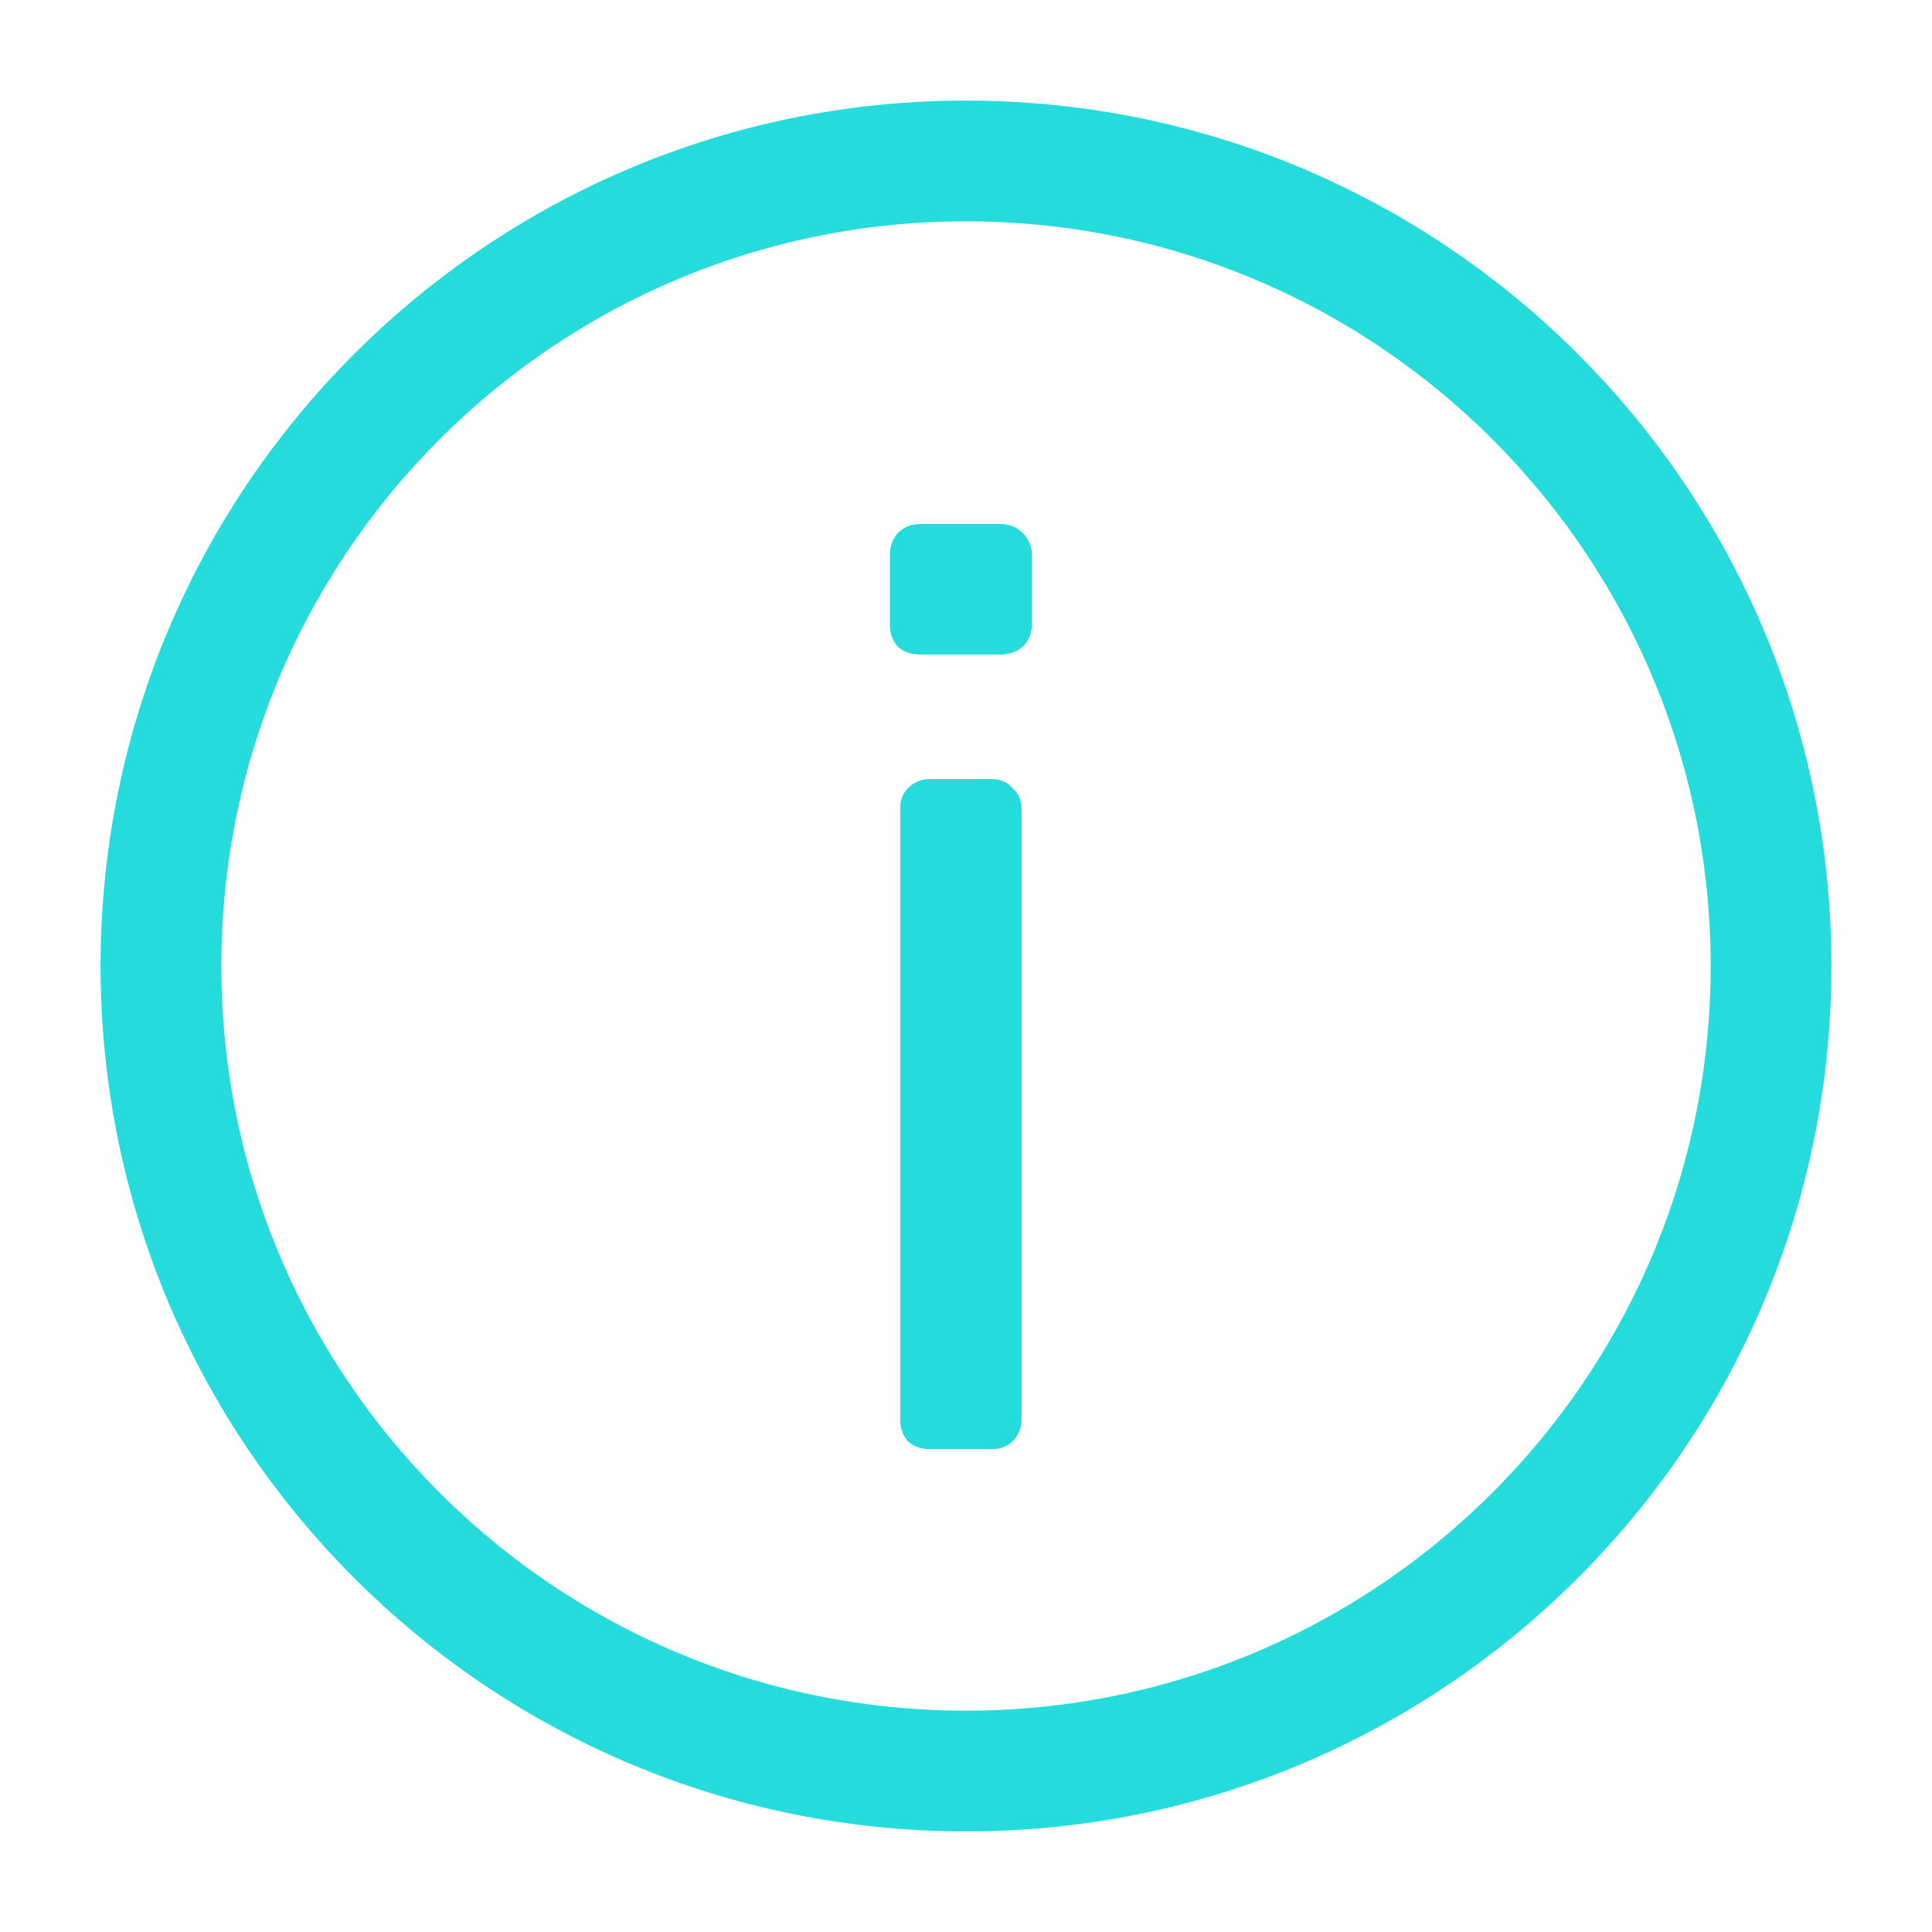
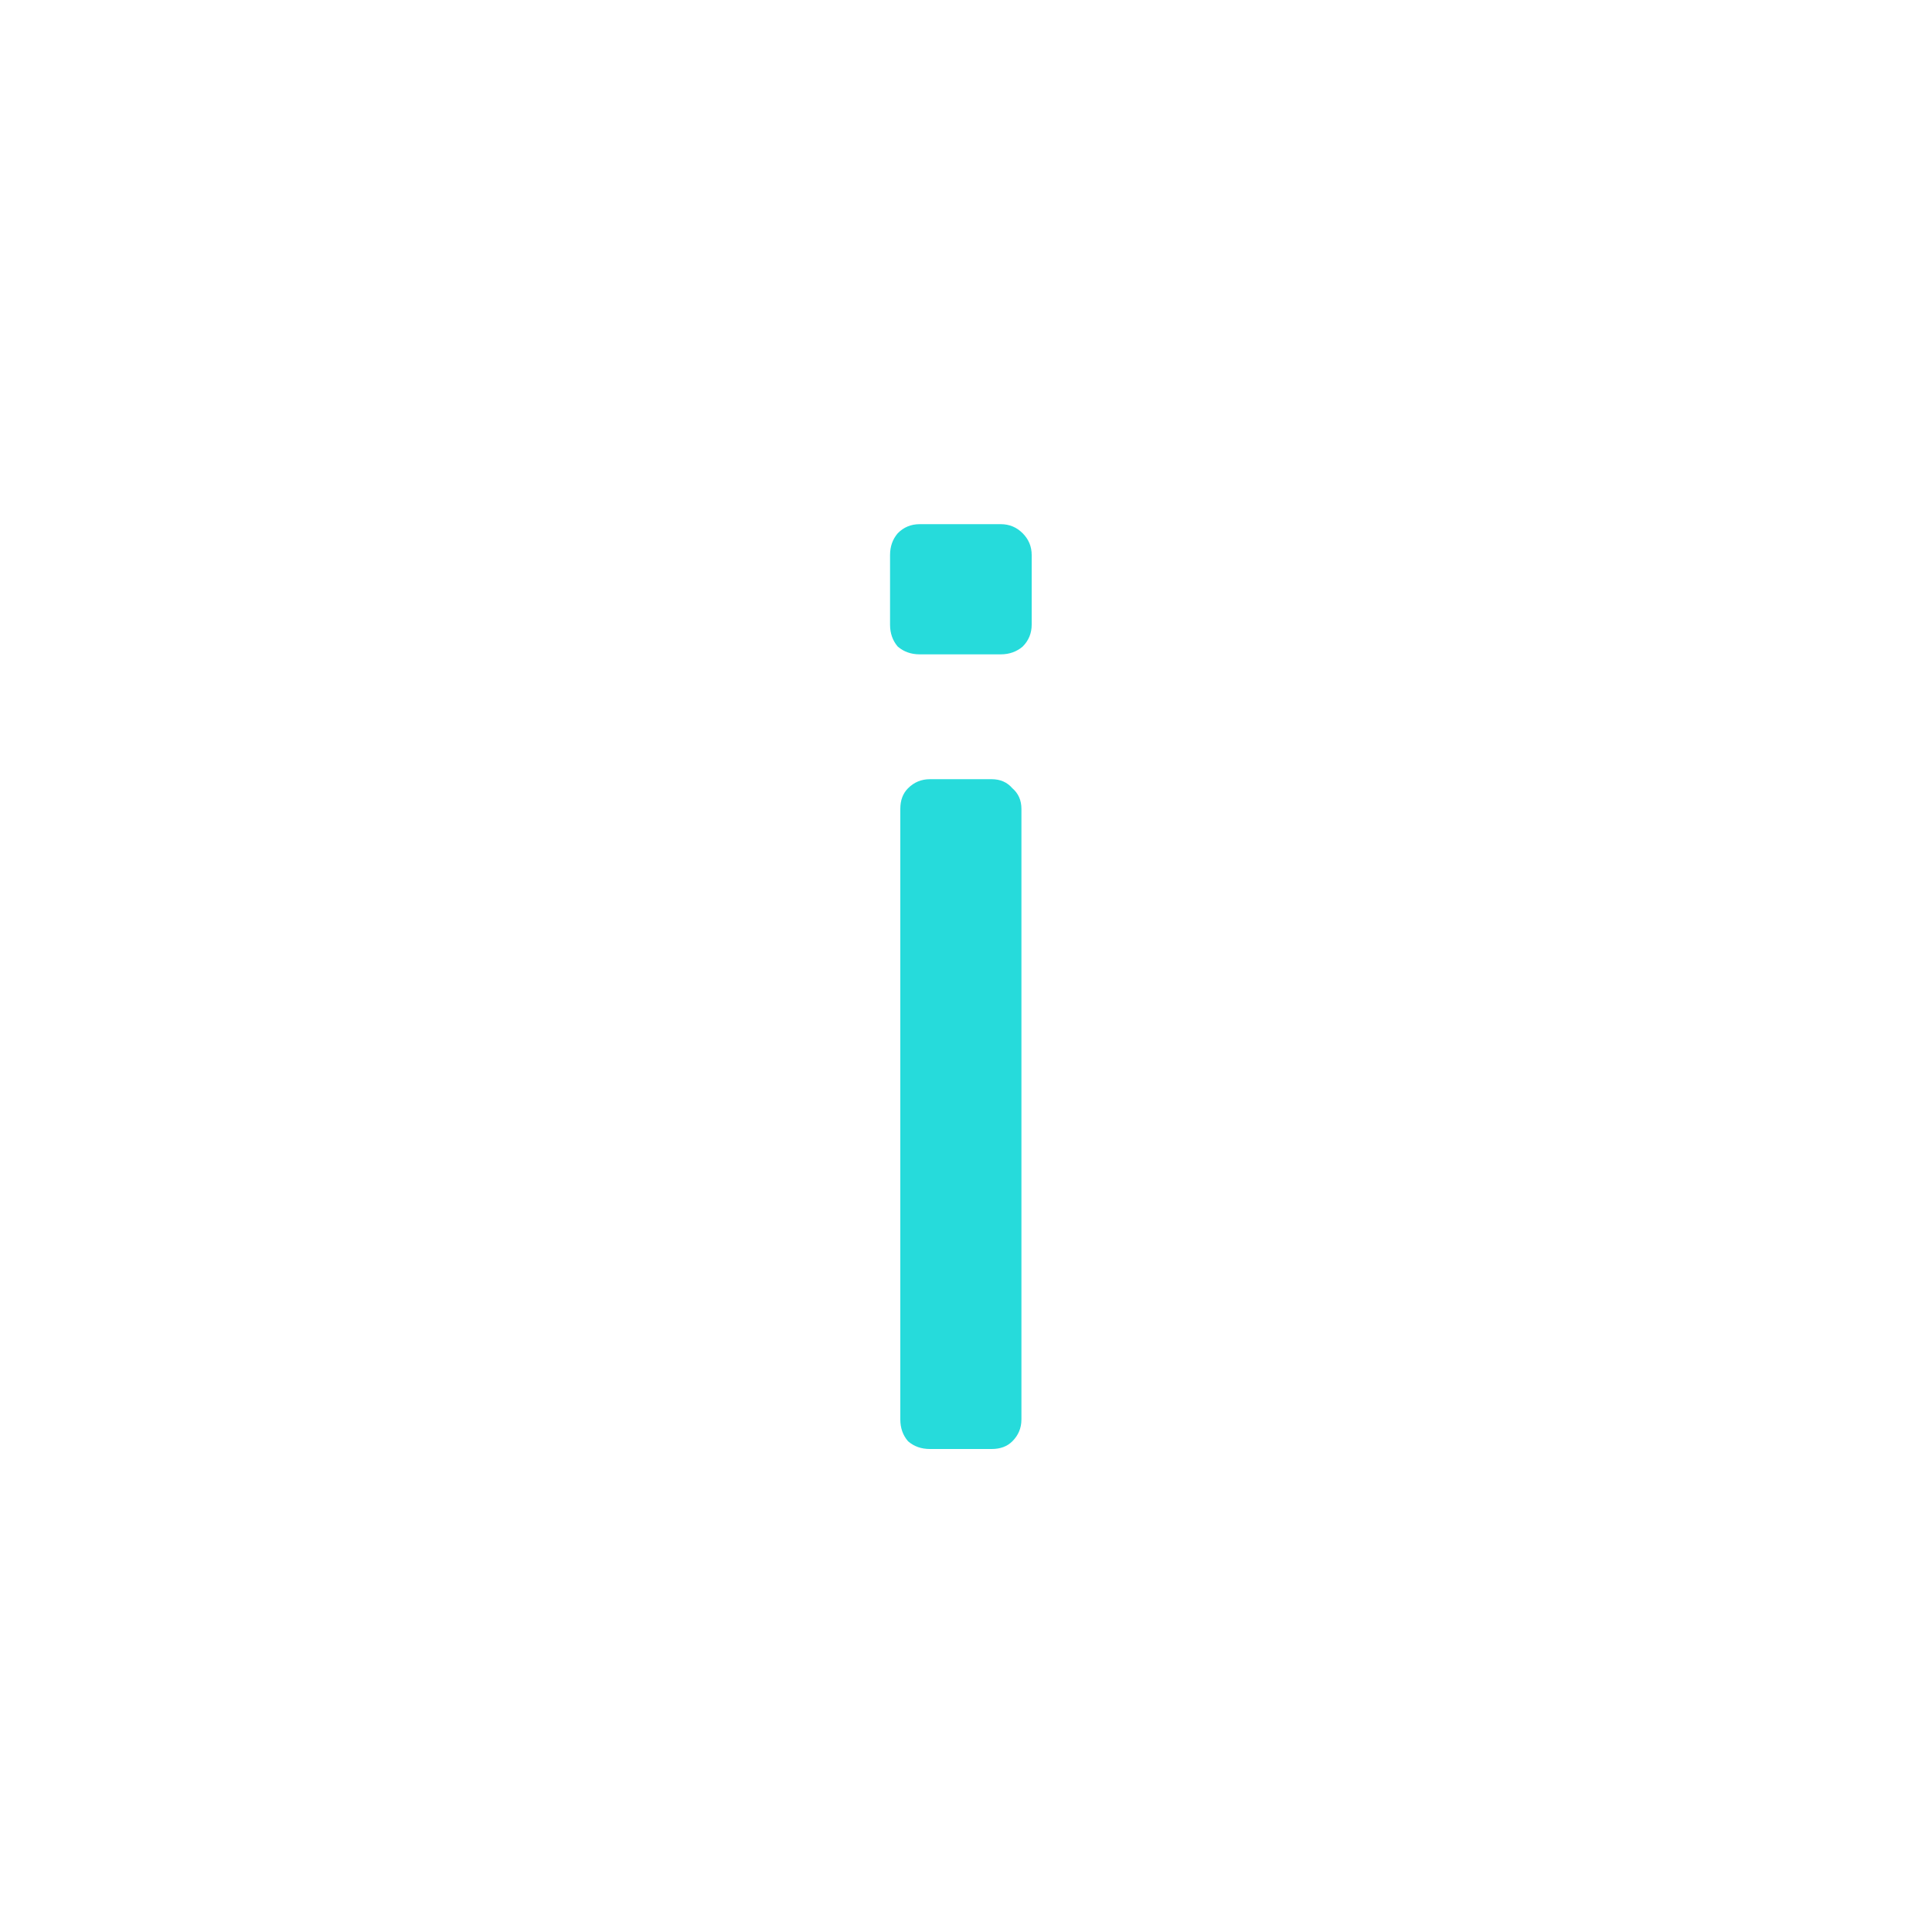
<svg xmlns="http://www.w3.org/2000/svg" width="16" height="16" viewBox="0 0 16 16" fill="none">
  <g filter="url(#filter0_f)">
-     <path d="M8 14.667C11.682 14.667 14.667 11.682 14.667 8C14.667 4.318 11.682 1.333 8 1.333C4.318 1.333 1.333 4.318 1.333 8C1.333 11.682 4.318 14.667 8 14.667Z" stroke="#26DBDB" stroke-width="0.5" />
-   </g>
-   <path d="M8 14.667C11.682 14.667 14.667 11.682 14.667 8C14.667 4.318 11.682 1.333 8 1.333C4.318 1.333 1.333 4.318 1.333 8C1.333 11.682 4.318 14.667 8 14.667Z" stroke="#26DBDB" />
+     </g>
  <g filter="url(#filter1_f)">
    <path d="M7.616 5.419C7.545 5.419 7.484 5.397 7.435 5.355C7.392 5.305 7.371 5.244 7.371 5.173V4.597C7.371 4.526 7.392 4.466 7.435 4.416C7.484 4.366 7.545 4.341 7.616 4.341H8.288C8.359 4.341 8.419 4.366 8.469 4.416C8.519 4.466 8.544 4.526 8.544 4.597V5.173C8.544 5.244 8.519 5.305 8.469 5.355C8.419 5.397 8.359 5.419 8.288 5.419H7.616ZM7.701 12C7.63 12 7.57 11.979 7.52 11.936C7.477 11.886 7.456 11.826 7.456 11.755V6.699C7.456 6.628 7.477 6.571 7.52 6.528C7.57 6.478 7.63 6.453 7.701 6.453H8.213C8.284 6.453 8.341 6.478 8.384 6.528C8.434 6.571 8.459 6.628 8.459 6.699V11.755C8.459 11.826 8.434 11.886 8.384 11.936C8.341 11.979 8.284 12 8.213 12H7.701Z" fill="#26DBDB" />
  </g>
-   <path d="M7.616 5.419C7.545 5.419 7.485 5.397 7.435 5.355C7.392 5.305 7.371 5.244 7.371 5.173V4.597C7.371 4.526 7.392 4.466 7.435 4.416C7.485 4.366 7.545 4.341 7.616 4.341H8.288C8.359 4.341 8.42 4.366 8.469 4.416C8.519 4.466 8.544 4.526 8.544 4.597V5.173C8.544 5.244 8.519 5.305 8.469 5.355C8.42 5.397 8.359 5.419 8.288 5.419H7.616ZM7.701 12C7.63 12 7.57 11.979 7.52 11.936C7.477 11.886 7.456 11.826 7.456 11.755V6.699C7.456 6.628 7.477 6.571 7.52 6.528C7.57 6.478 7.63 6.453 7.701 6.453H8.213C8.285 6.453 8.341 6.478 8.384 6.528C8.434 6.571 8.459 6.628 8.459 6.699V11.755C8.459 11.826 8.434 11.886 8.384 11.936C8.341 11.979 8.285 12 8.213 12H7.701Z" fill="#26DBDB" />
  <defs>
    <filter id="filter0_f" x="0.583" y="0.583" width="14.833" height="14.833" filterUnits="userSpaceOnUse" color-interpolation-filters="sRGB">
      <feFlood flood-opacity="0" result="BackgroundImageFix" />
      <feBlend mode="normal" in="SourceGraphic" in2="BackgroundImageFix" result="shape" />
      <feGaussianBlur stdDeviation="0.25" result="effect1_foregroundBlur" />
    </filter>
    <filter id="filter1_f" x="7.071" y="4.041" width="1.773" height="8.259" filterUnits="userSpaceOnUse" color-interpolation-filters="sRGB">
      <feFlood flood-opacity="0" result="BackgroundImageFix" />
      <feBlend mode="normal" in="SourceGraphic" in2="BackgroundImageFix" result="shape" />
      <feGaussianBlur stdDeviation="0.15" result="effect1_foregroundBlur" />
    </filter>
  </defs>
</svg>